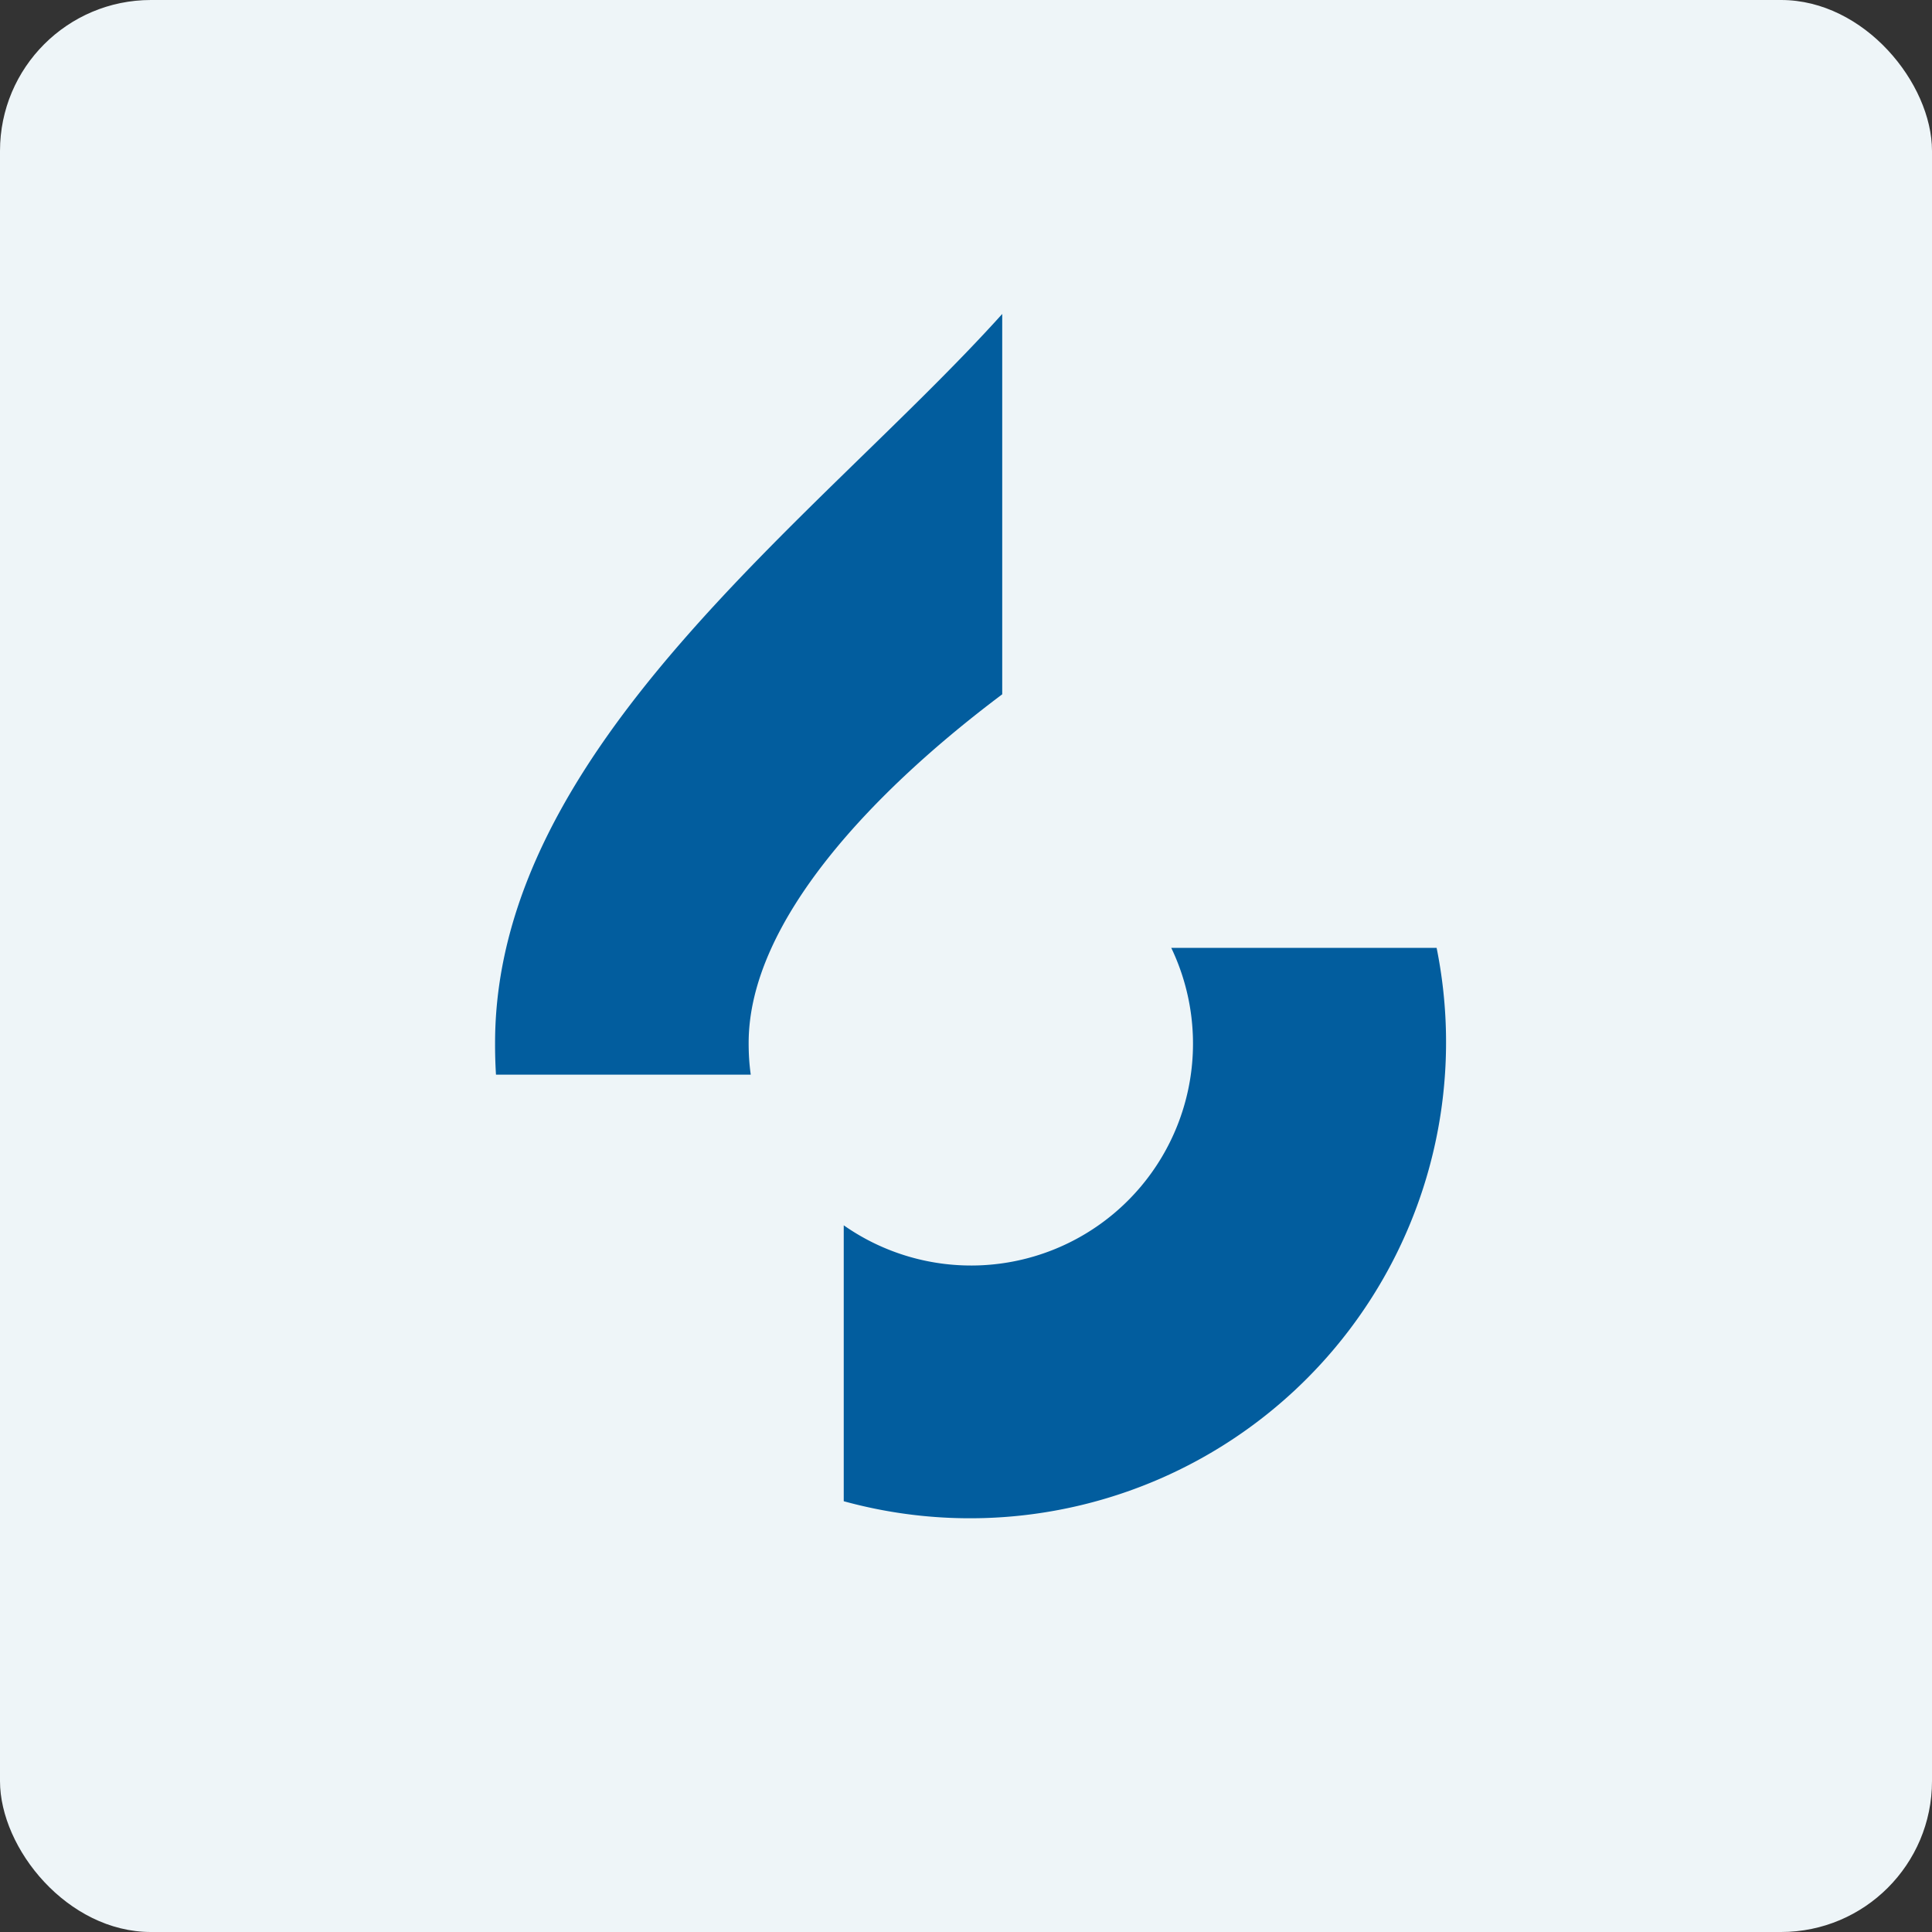
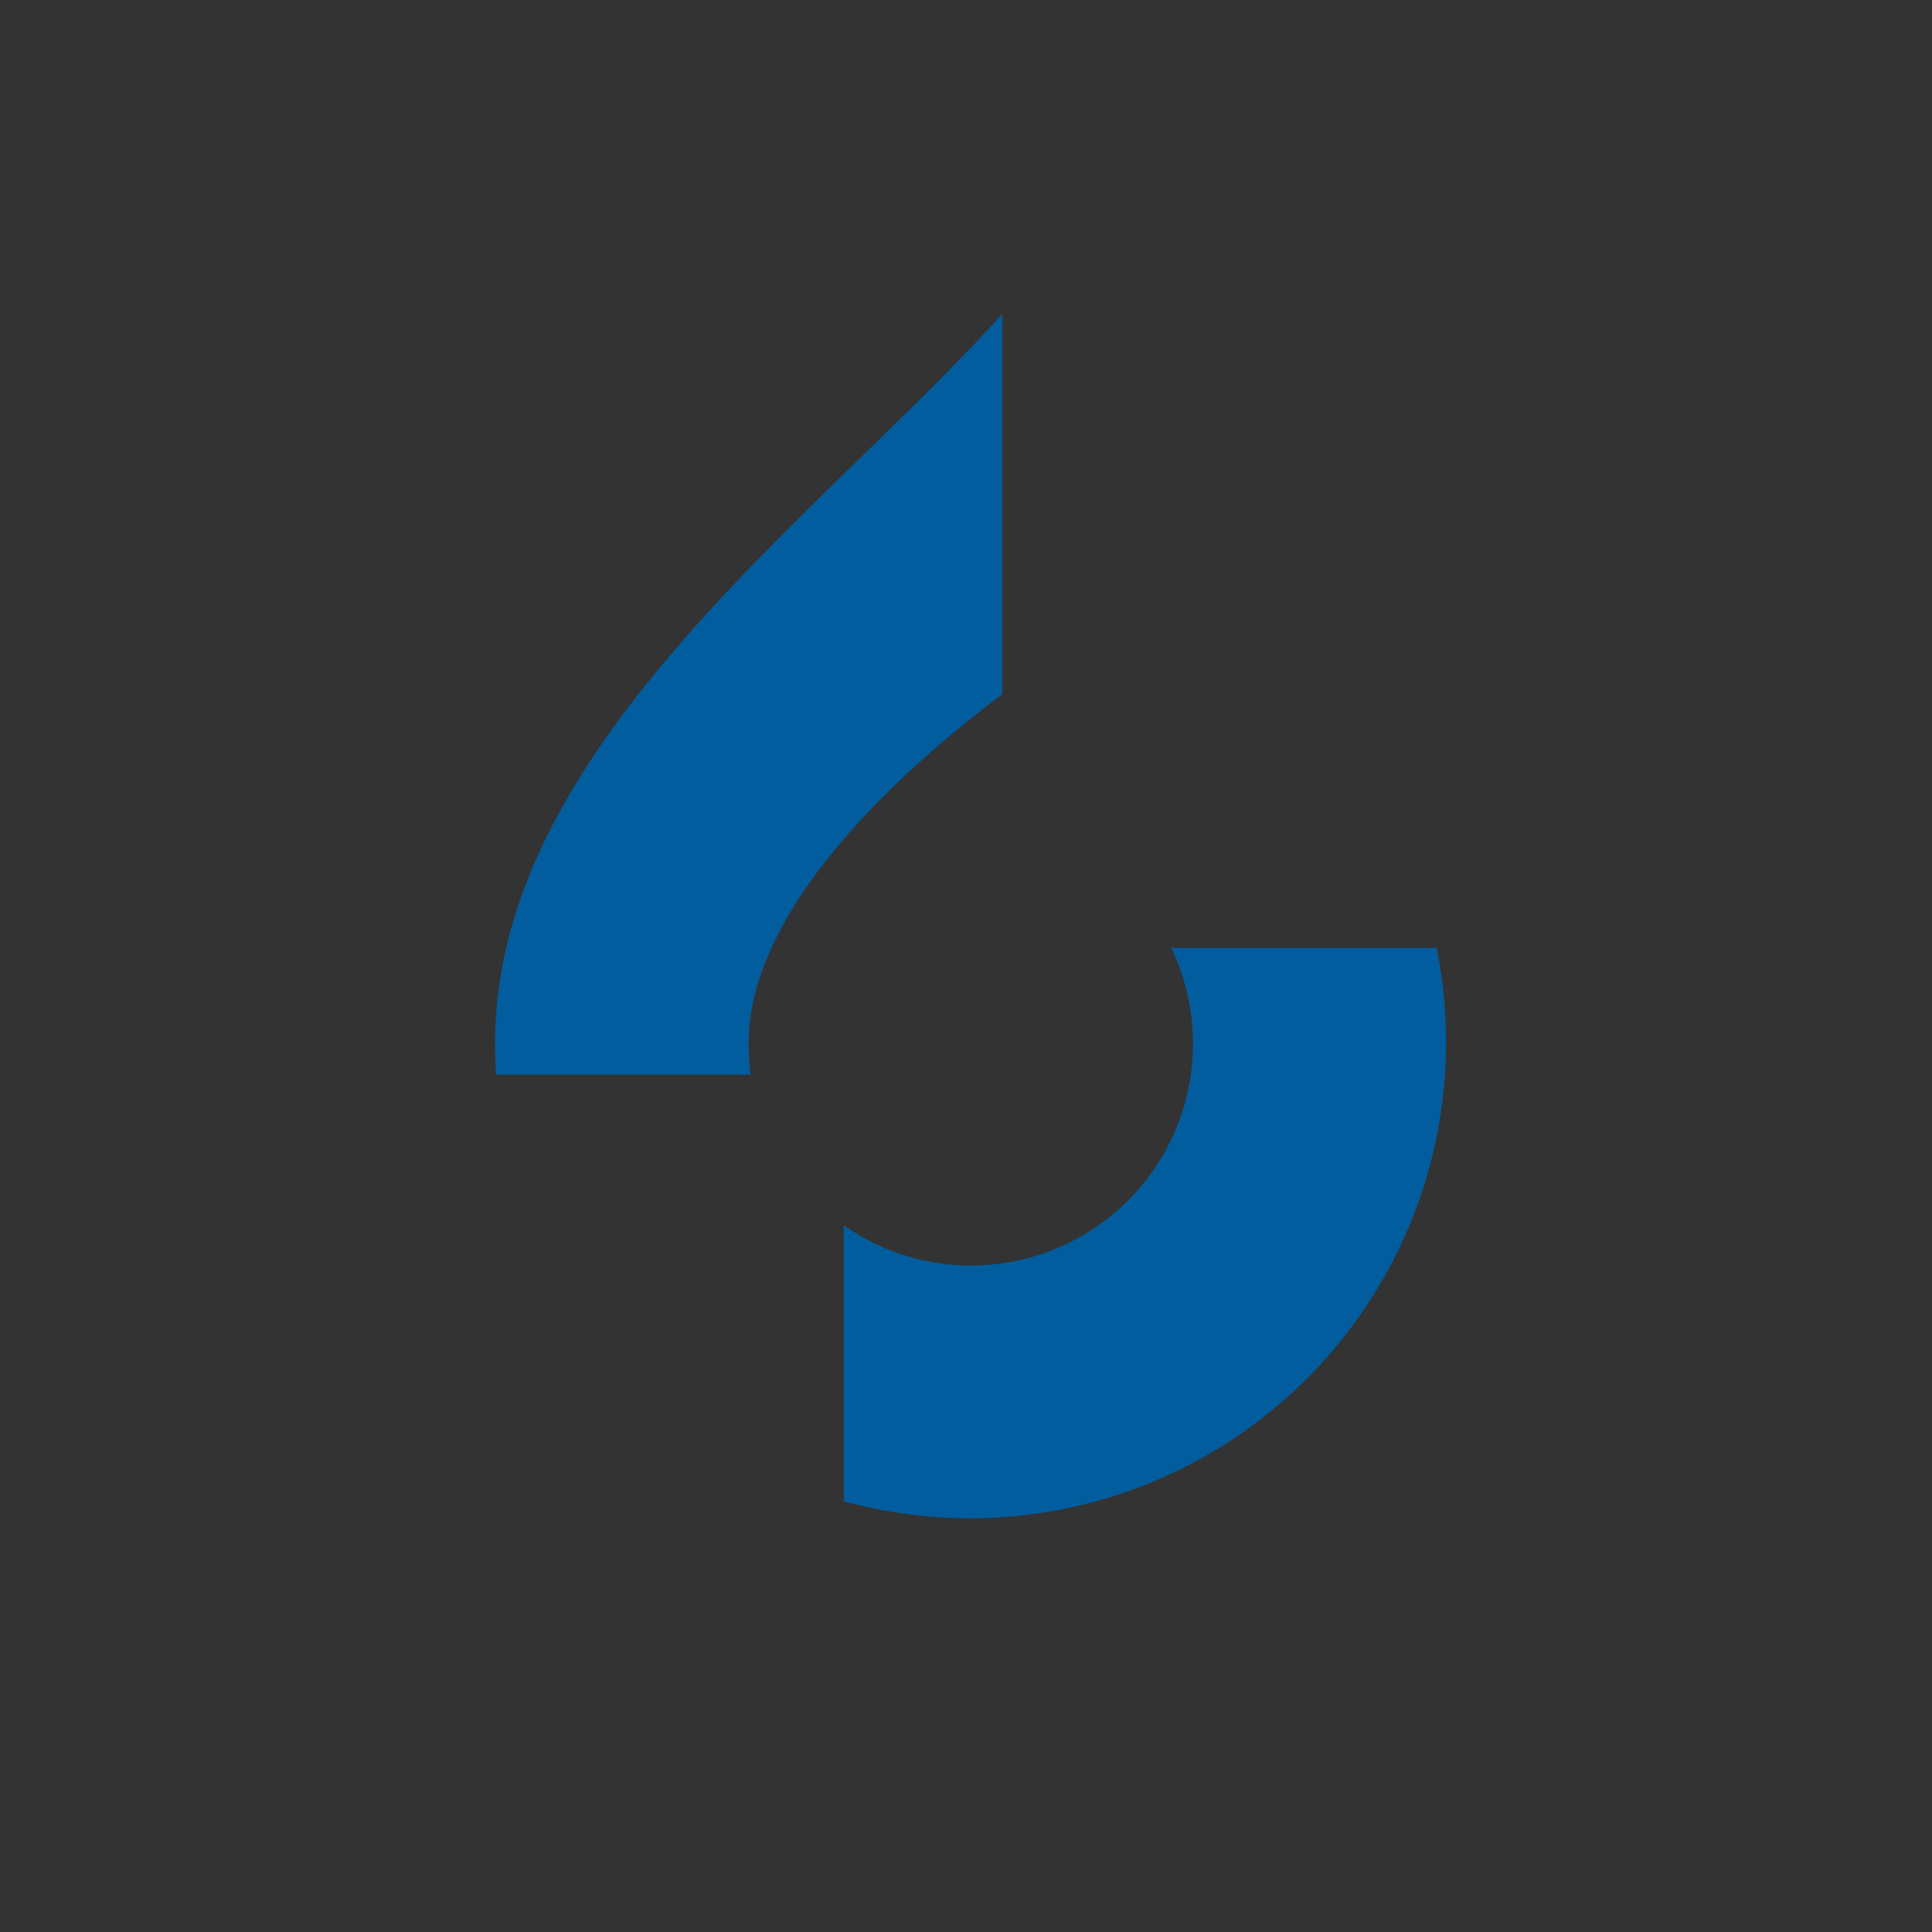
<svg xmlns="http://www.w3.org/2000/svg" width="64" height="64" viewBox="0 0 64 64">
  <rect x="0" y="0" width="64" height="64" fill="#333333" stroke="none" />
-   <rect x="0" y="0" width="64" height="64" rx="5" ry="5" fill="#eef5f8" />
-   <path fill="#eef5f8" d="M 2.75,2 L 61.55,2 L 61.55,60.80 L 2.75,60.80 L 2.75,2" />
  <path d="M 33.20,10.40 L 33.20,23 C 29,26.15 24.80,30.49 24.80,34.55 C 24.80,34.91 24.82,35.25 24.87,35.60 L 16.43,35.60 A 15.96,15.96 0 0,1 16.40,34.55 C 16.40,24.75 27.15,17.12 33.20,10.40 M 38.80,31.40 A 7.35,7.35 0 0,1 27.95,40.59 L 27.95,49.73 A 15.77,15.77 0 0,0 47.59,31.40 L 38.80,31.40 L 38.80,31.40" fill="#025d9e" />
</svg>